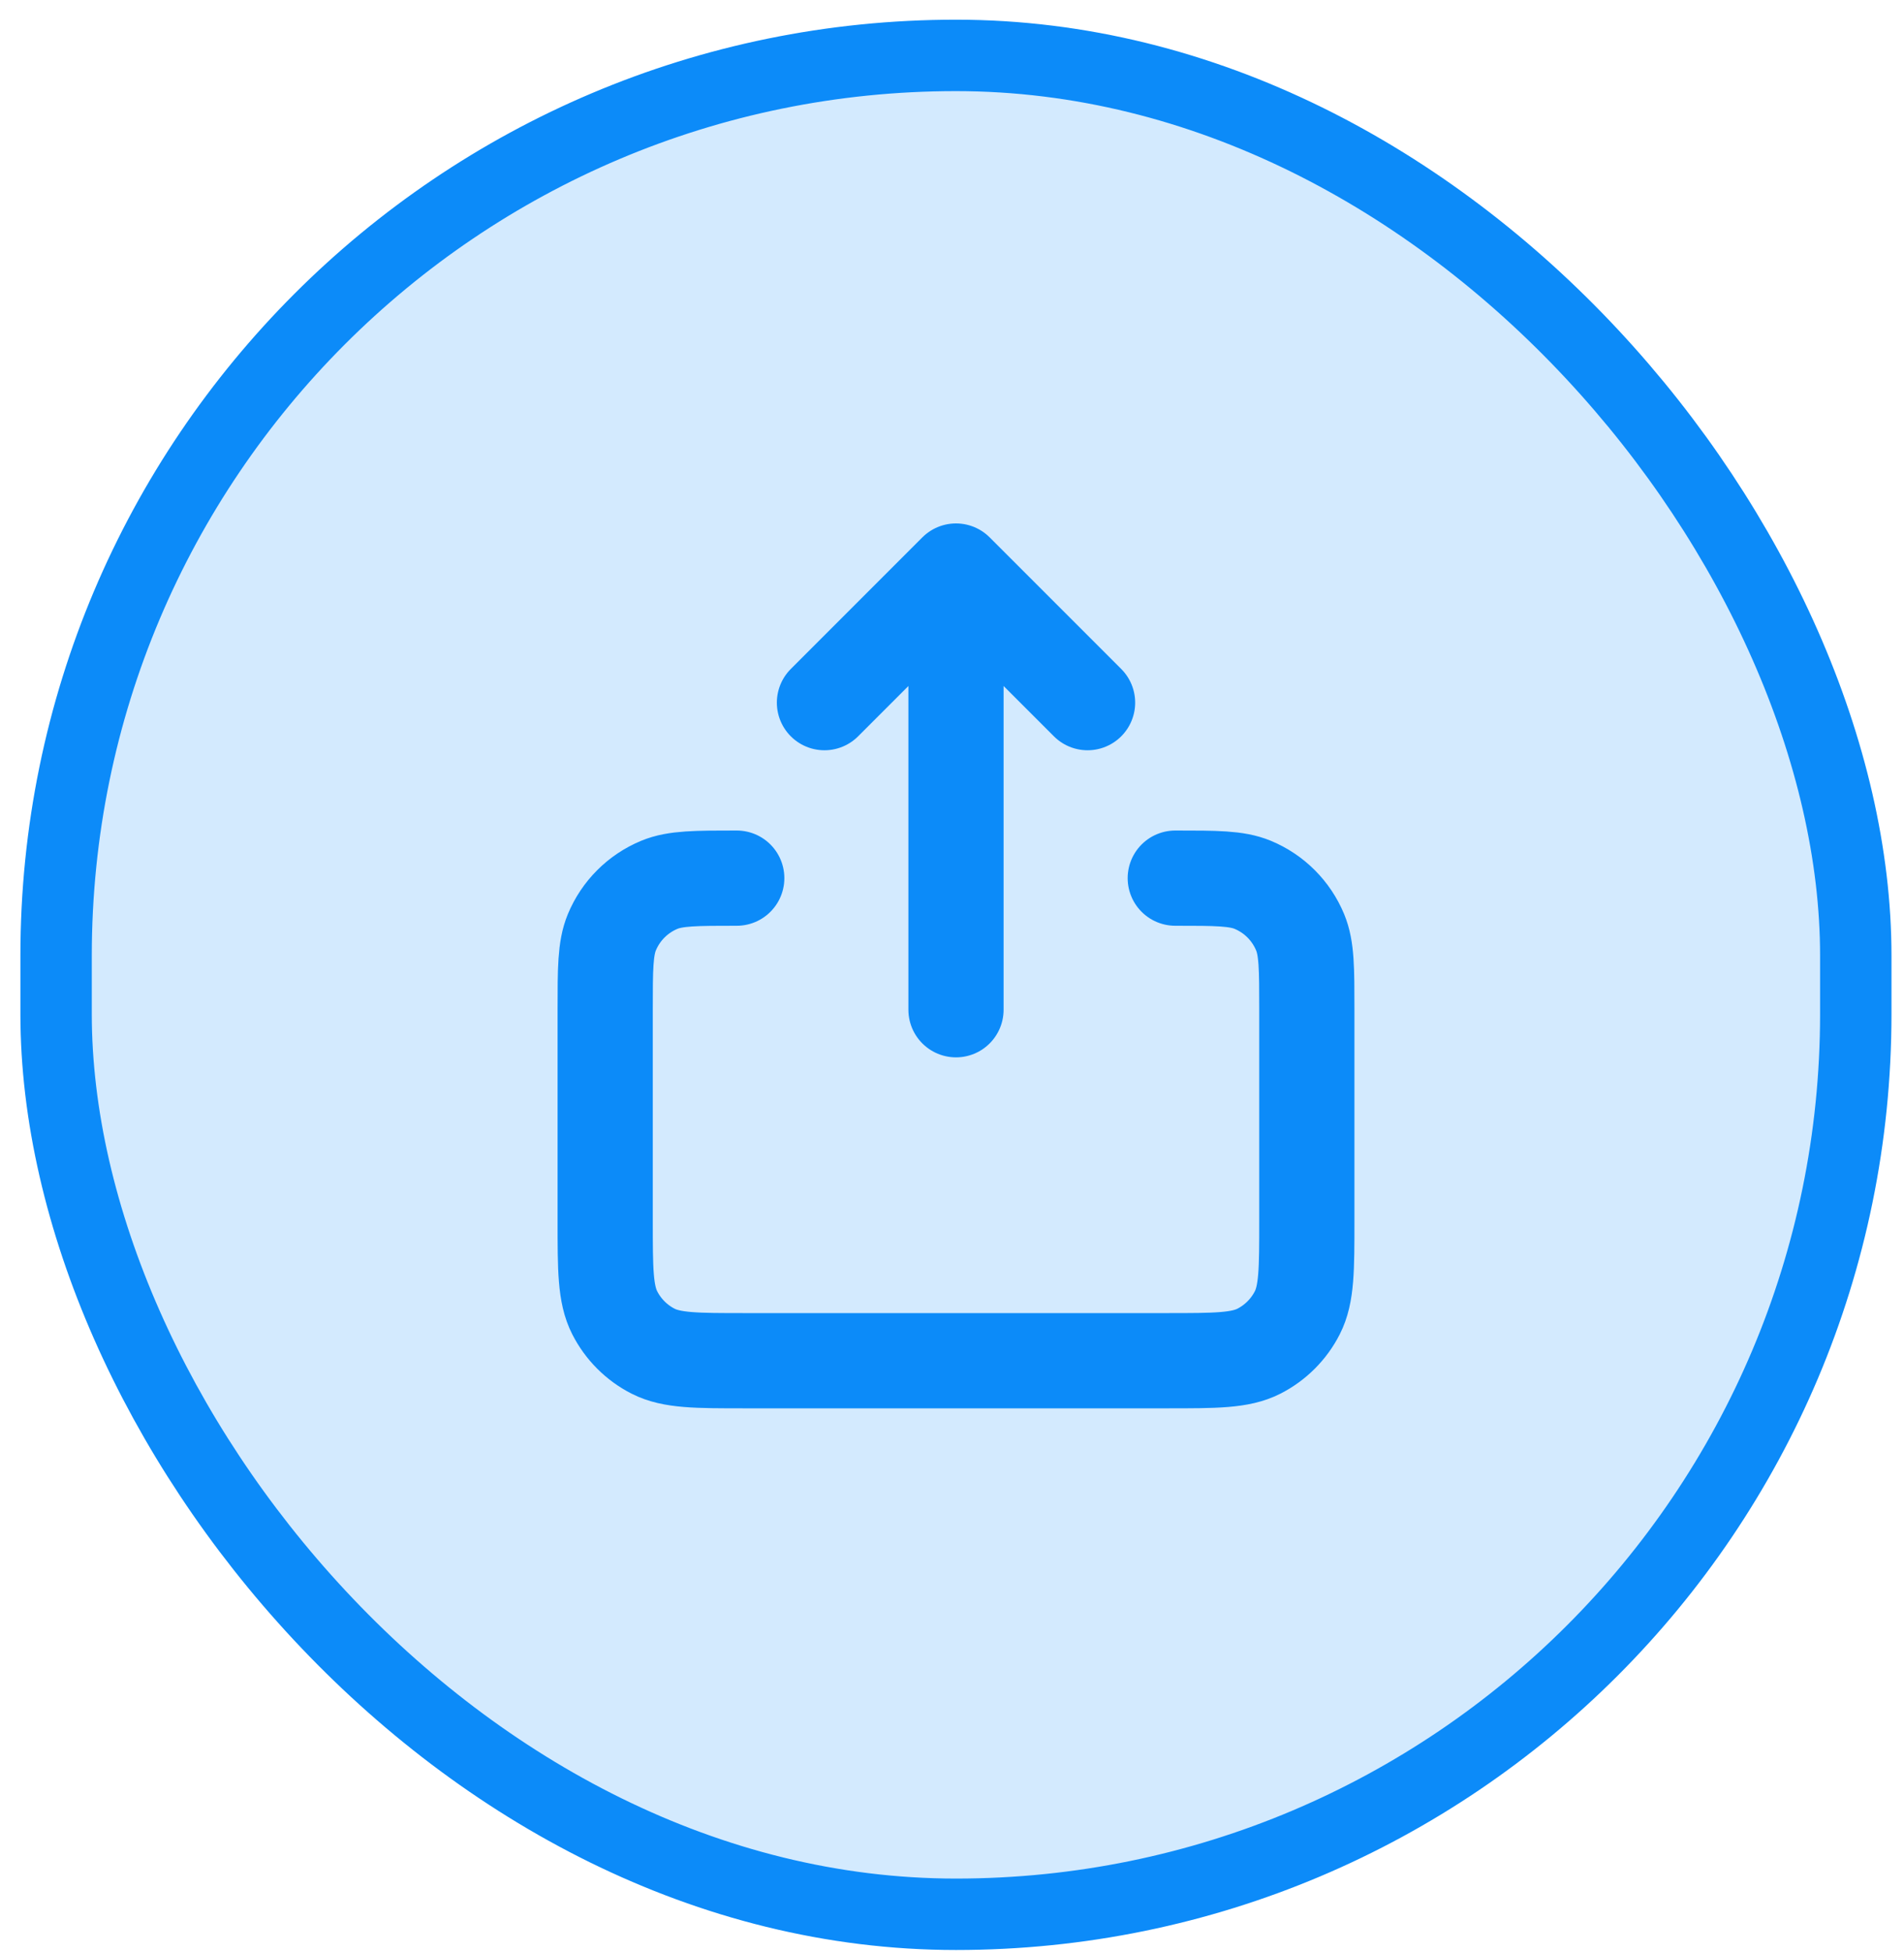
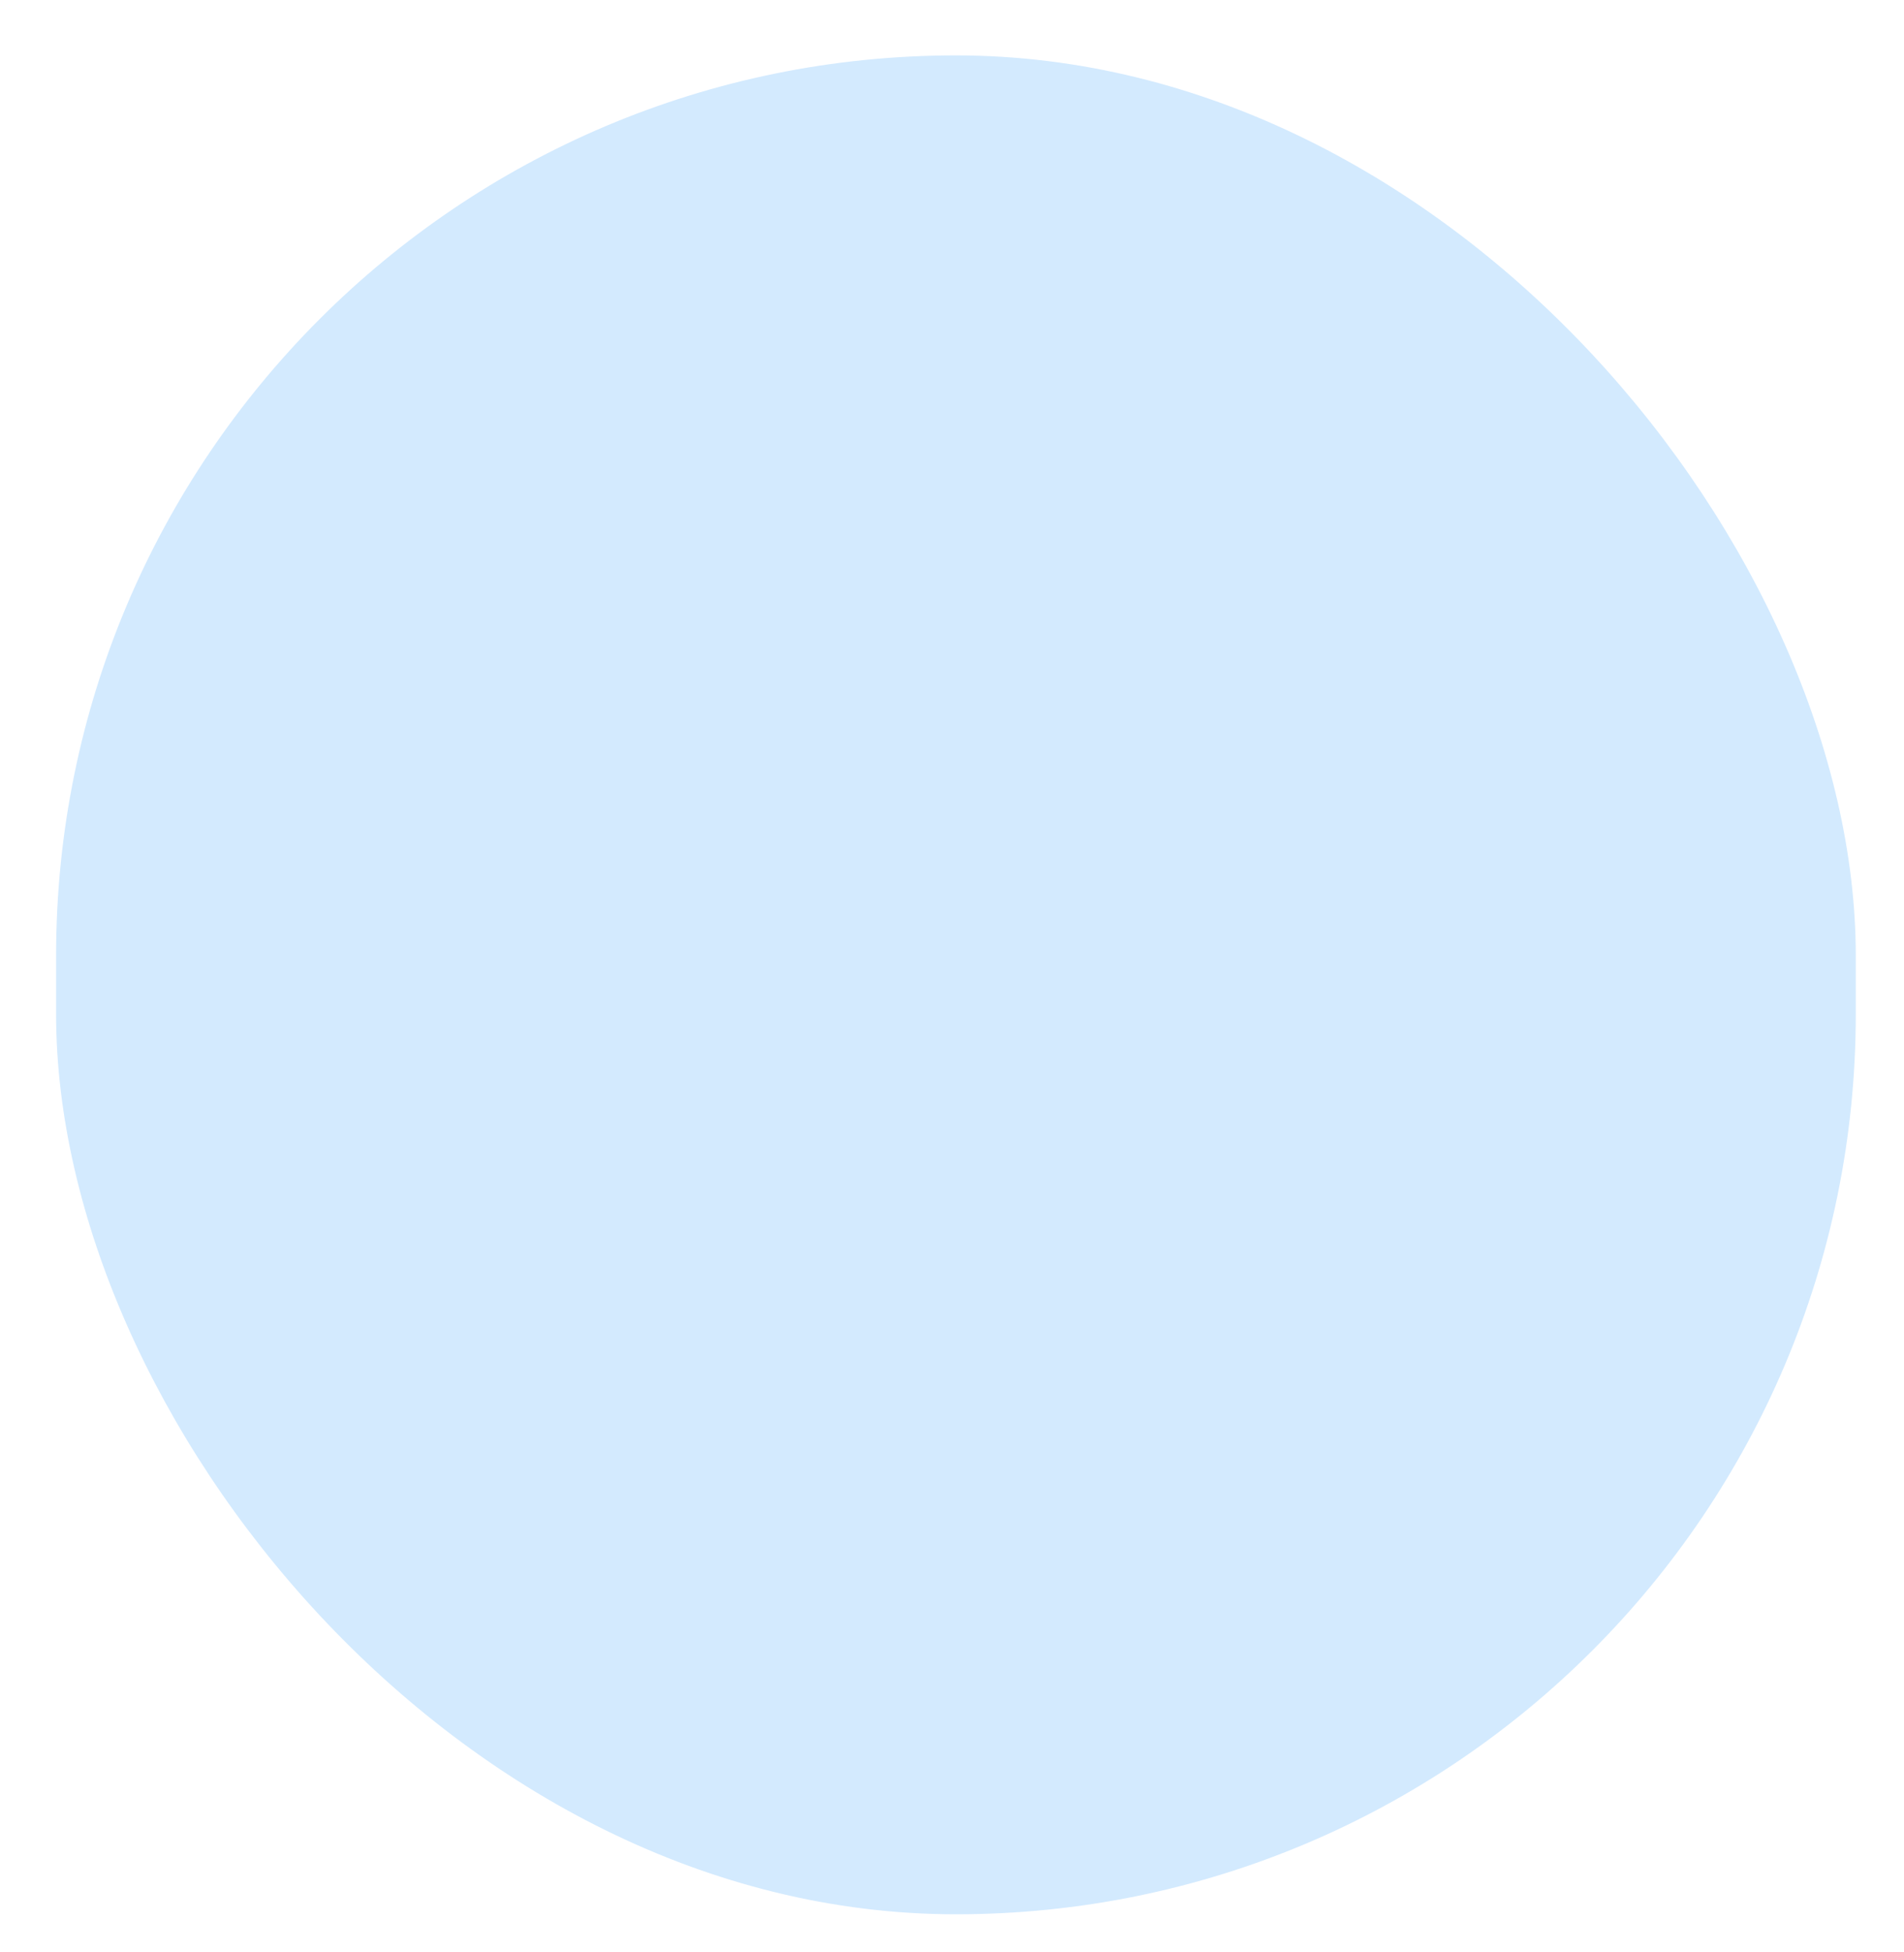
<svg xmlns="http://www.w3.org/2000/svg" width="80" height="82" viewBox="0 0 80 82" fill="none">
  <rect x="2.357" y="2.327" width="75.617" height="78.073" rx="37.808" fill="#D3EAFE" />
-   <rect x="2.357" y="2.327" width="75.617" height="78.073" rx="37.808" stroke="#0C8BF9" stroke-width="3" />
  <g clip-path="url(#clip0_803_2195)">
    <g clip-path="url(#clip1_803_2195)">
-       <path d="M34.641 29.511L40.168 23.984M40.168 23.984L45.696 29.511M40.168 23.984V42.409M30.956 36.882C29.239 36.882 28.38 36.882 27.703 37.162C26.8 37.536 26.082 38.254 25.708 39.157C25.428 39.834 25.428 40.692 25.428 42.409V51.254C25.428 53.318 25.428 54.349 25.829 55.137C26.183 55.831 26.746 56.395 27.439 56.749C28.227 57.15 29.258 57.15 31.318 57.15H49.019C51.079 57.15 52.109 57.15 52.897 56.749C53.59 56.395 54.154 55.831 54.508 55.137C54.909 54.35 54.909 53.319 54.909 51.259V42.409C54.909 40.692 54.909 39.834 54.628 39.157C54.254 38.254 53.537 37.536 52.634 37.162C51.957 36.882 51.098 36.882 49.381 36.882" stroke="#0C8BF9" stroke-width="4" stroke-linecap="round" stroke-linejoin="round" />
-     </g>
+       </g>
  </g>
  <defs>
    <clipPath id="clip0_803_2195">
      <rect width="44.222" height="44.222" fill="white" transform="translate(18.055 18.458)" />
    </clipPath>
    <clipPath id="clip1_803_2195">
-       <rect width="44.222" height="44.222" fill="white" transform="translate(18.055 18.458)" />
-     </clipPath>
+       </clipPath>
  </defs>
</svg>